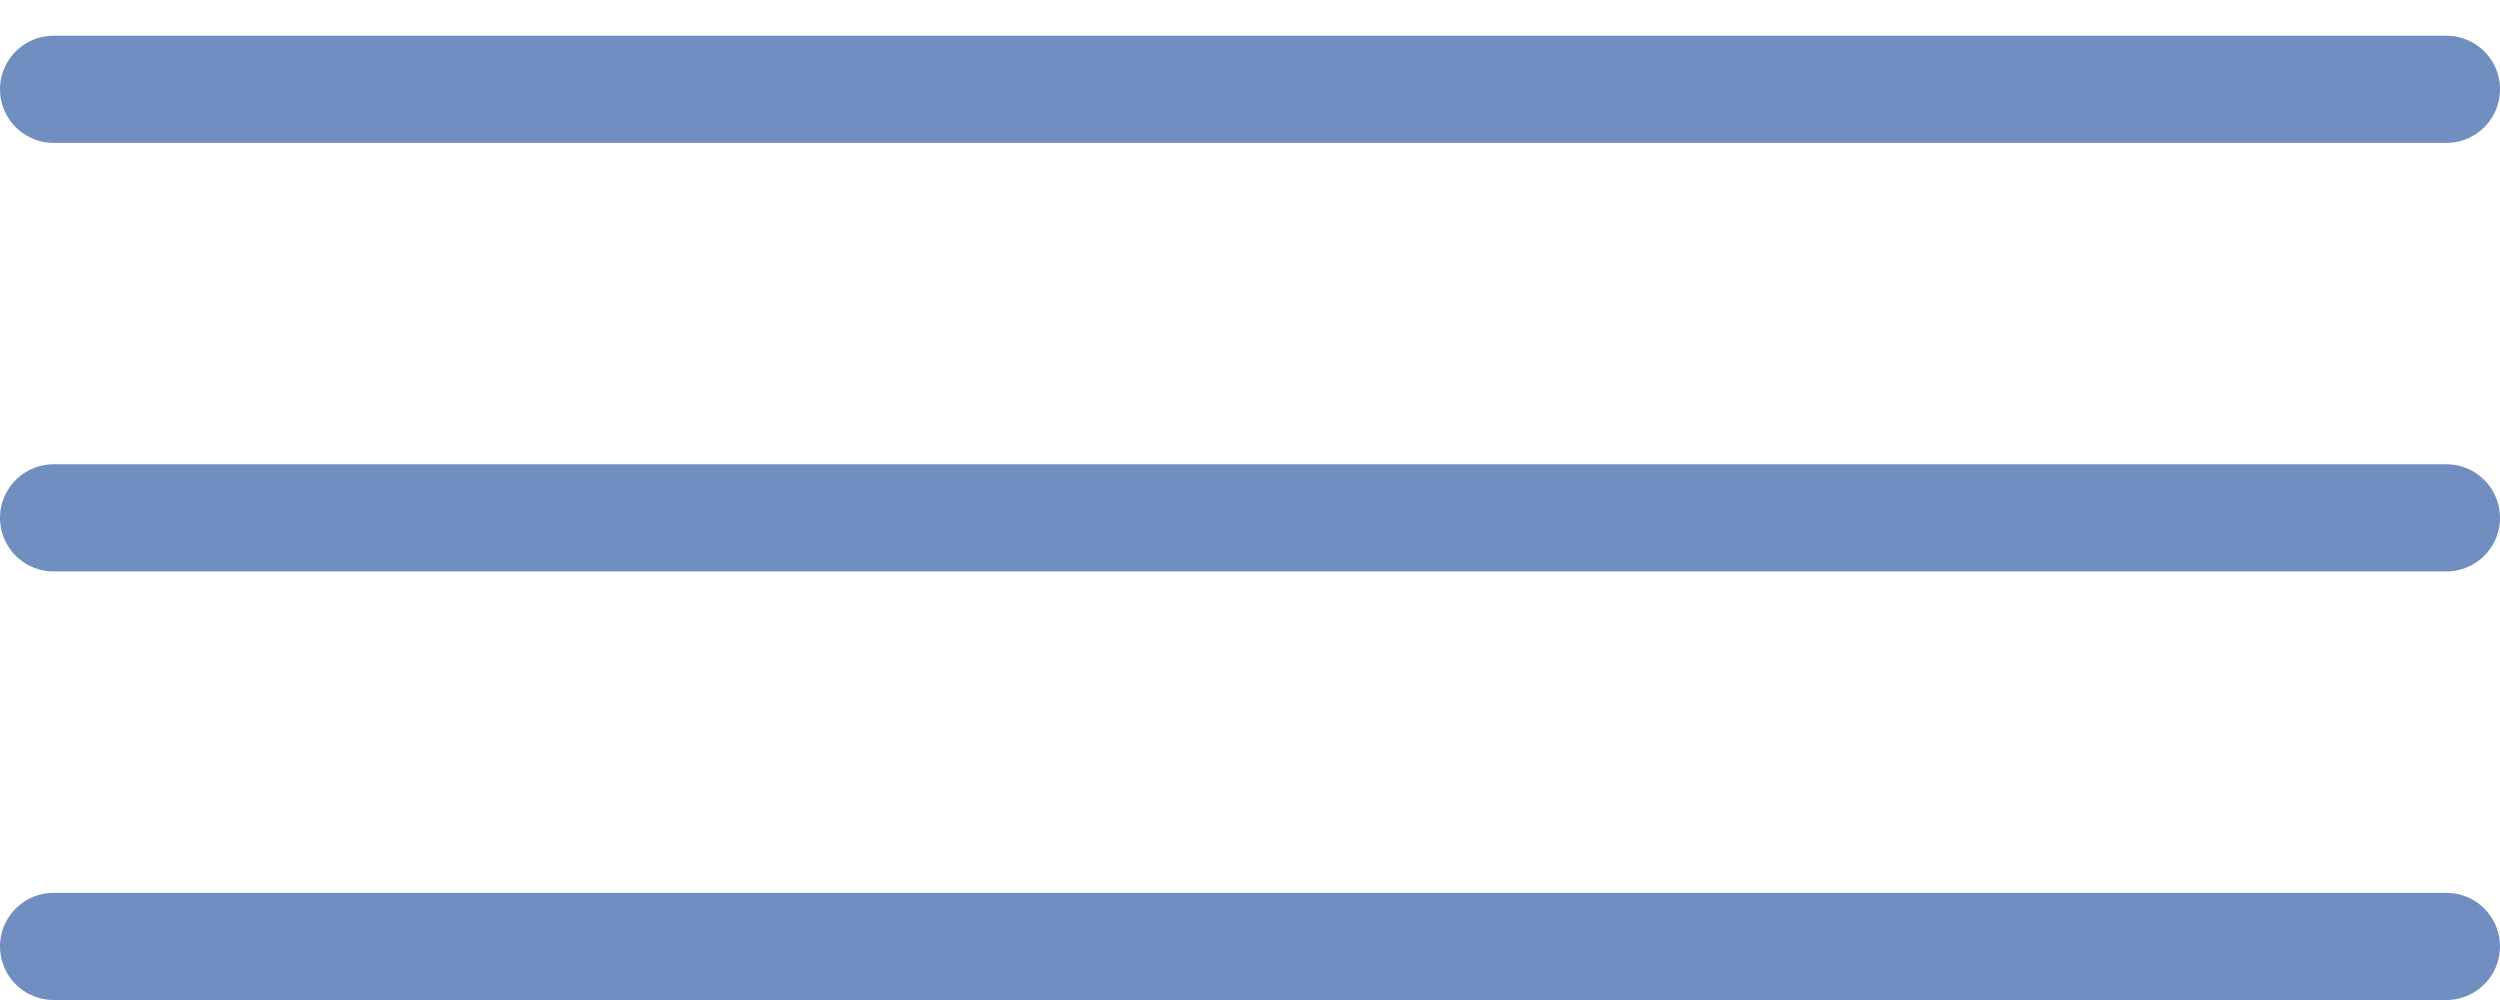
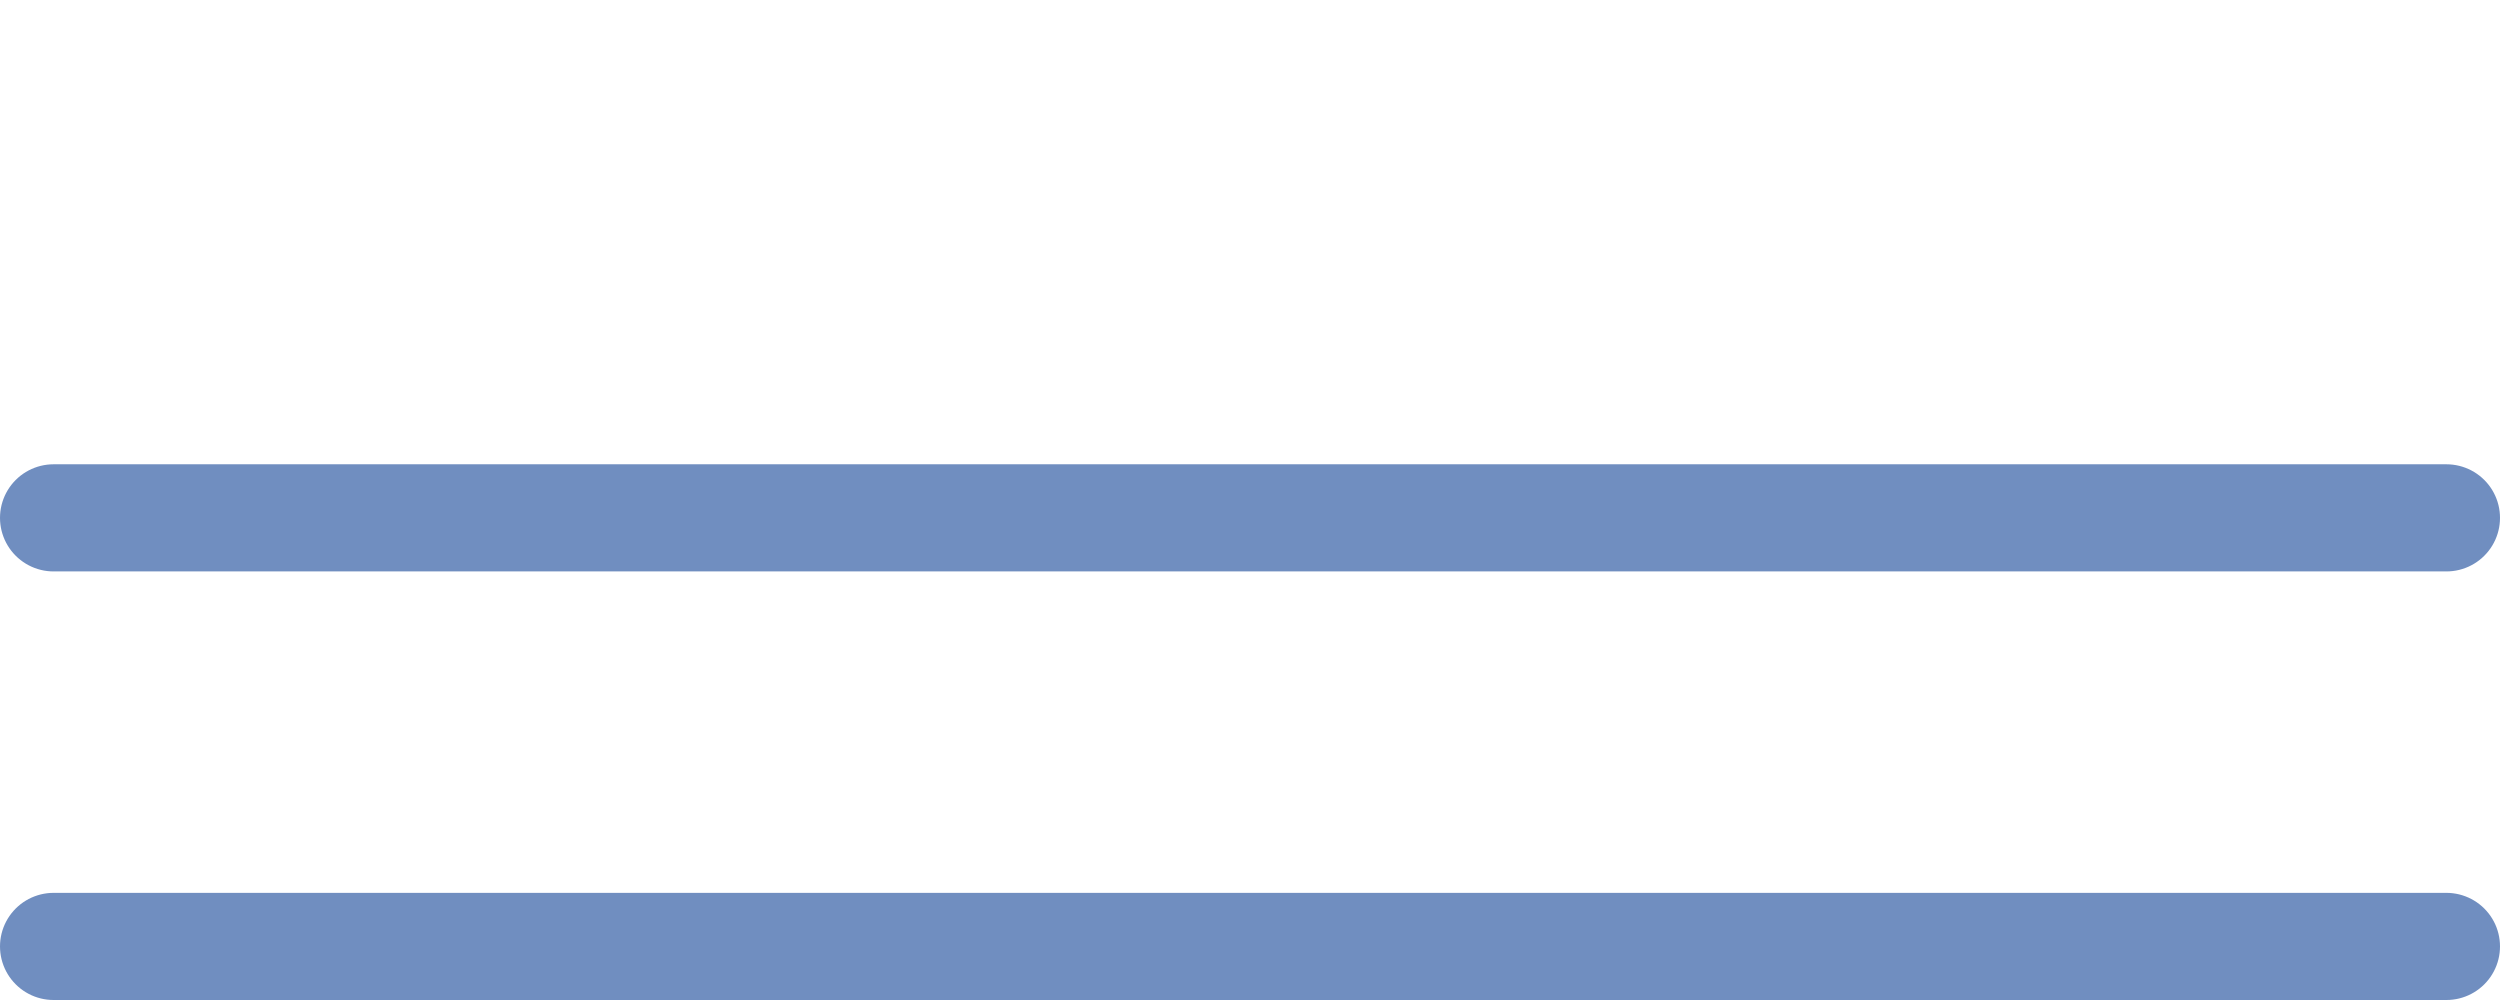
<svg xmlns="http://www.w3.org/2000/svg" width="35" height="14" viewBox="0 0 35 14" fill="none">
-   <line x1="0.75" y1="1.25" x2="34.25" y2="1.25" stroke="#708EC0" stroke-width="1.5" stroke-linecap="round" />
  <line x1="0.75" y1="7.25" x2="34.25" y2="7.25" stroke="#708EC0" stroke-width="1.5" stroke-linecap="round" />
  <line x1="0.75" y1="13.25" x2="34.25" y2="13.25" stroke="#708EC0" stroke-width="1.5" stroke-linecap="round" />
</svg>